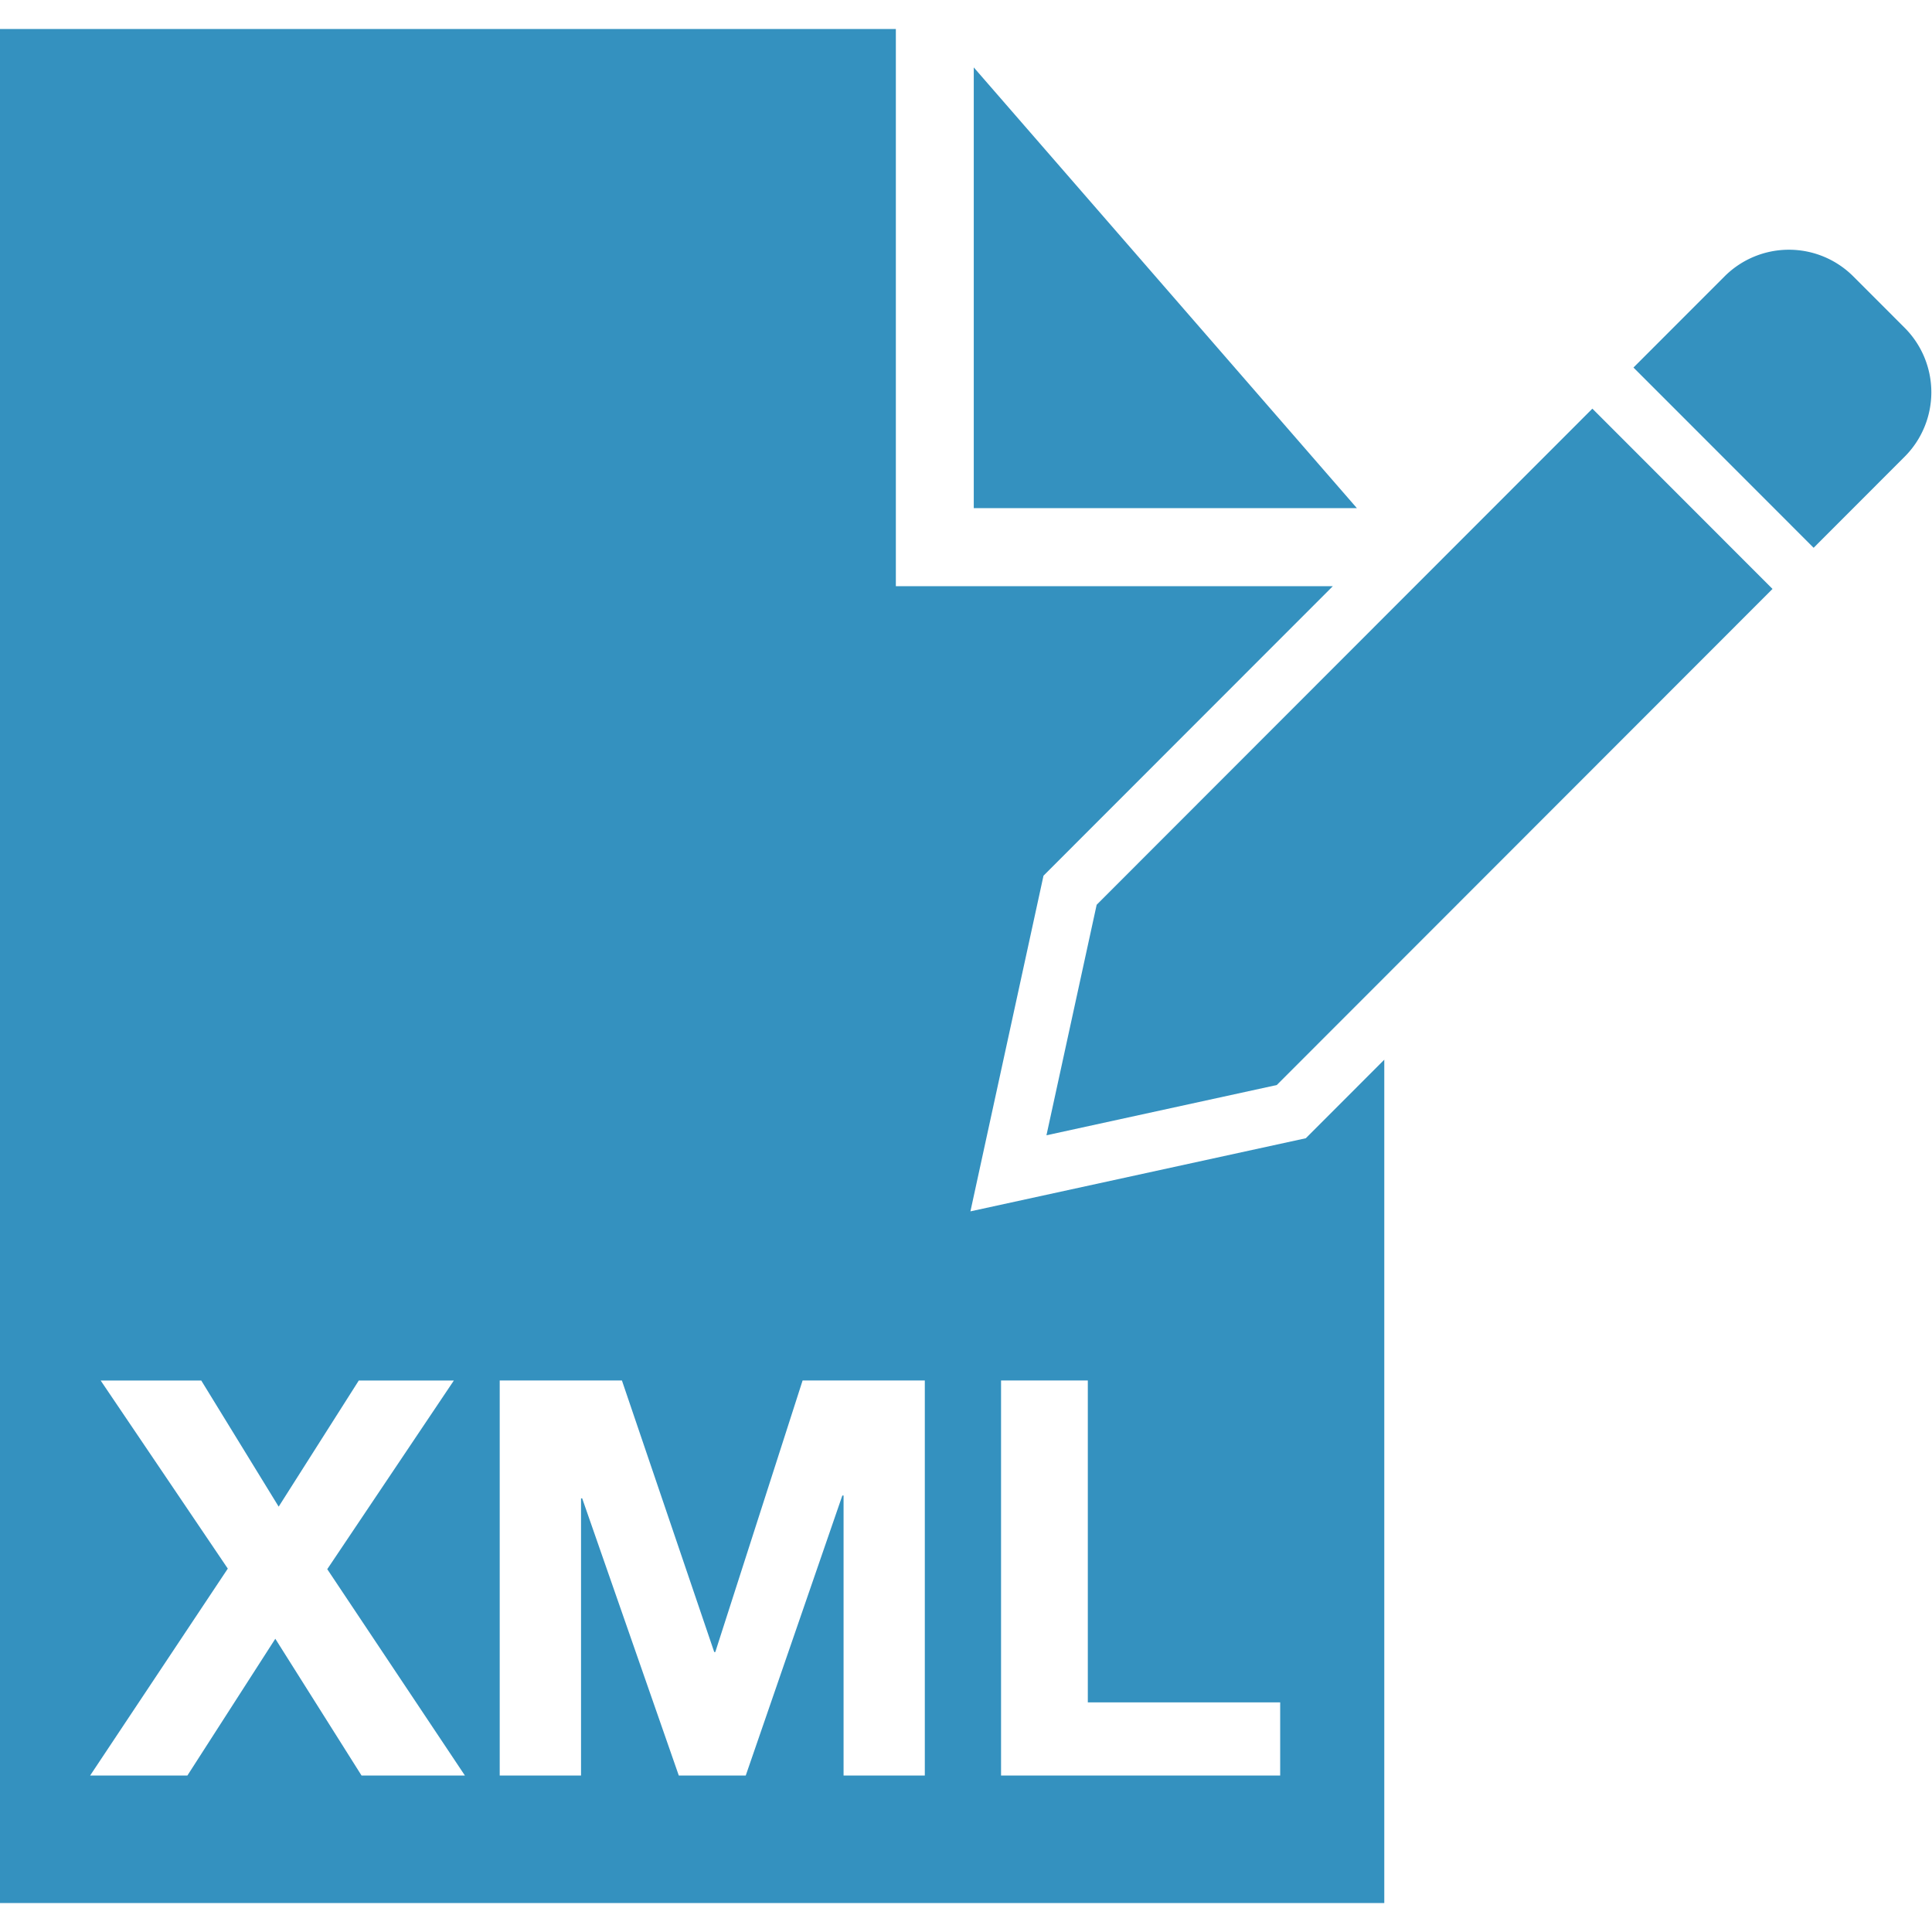
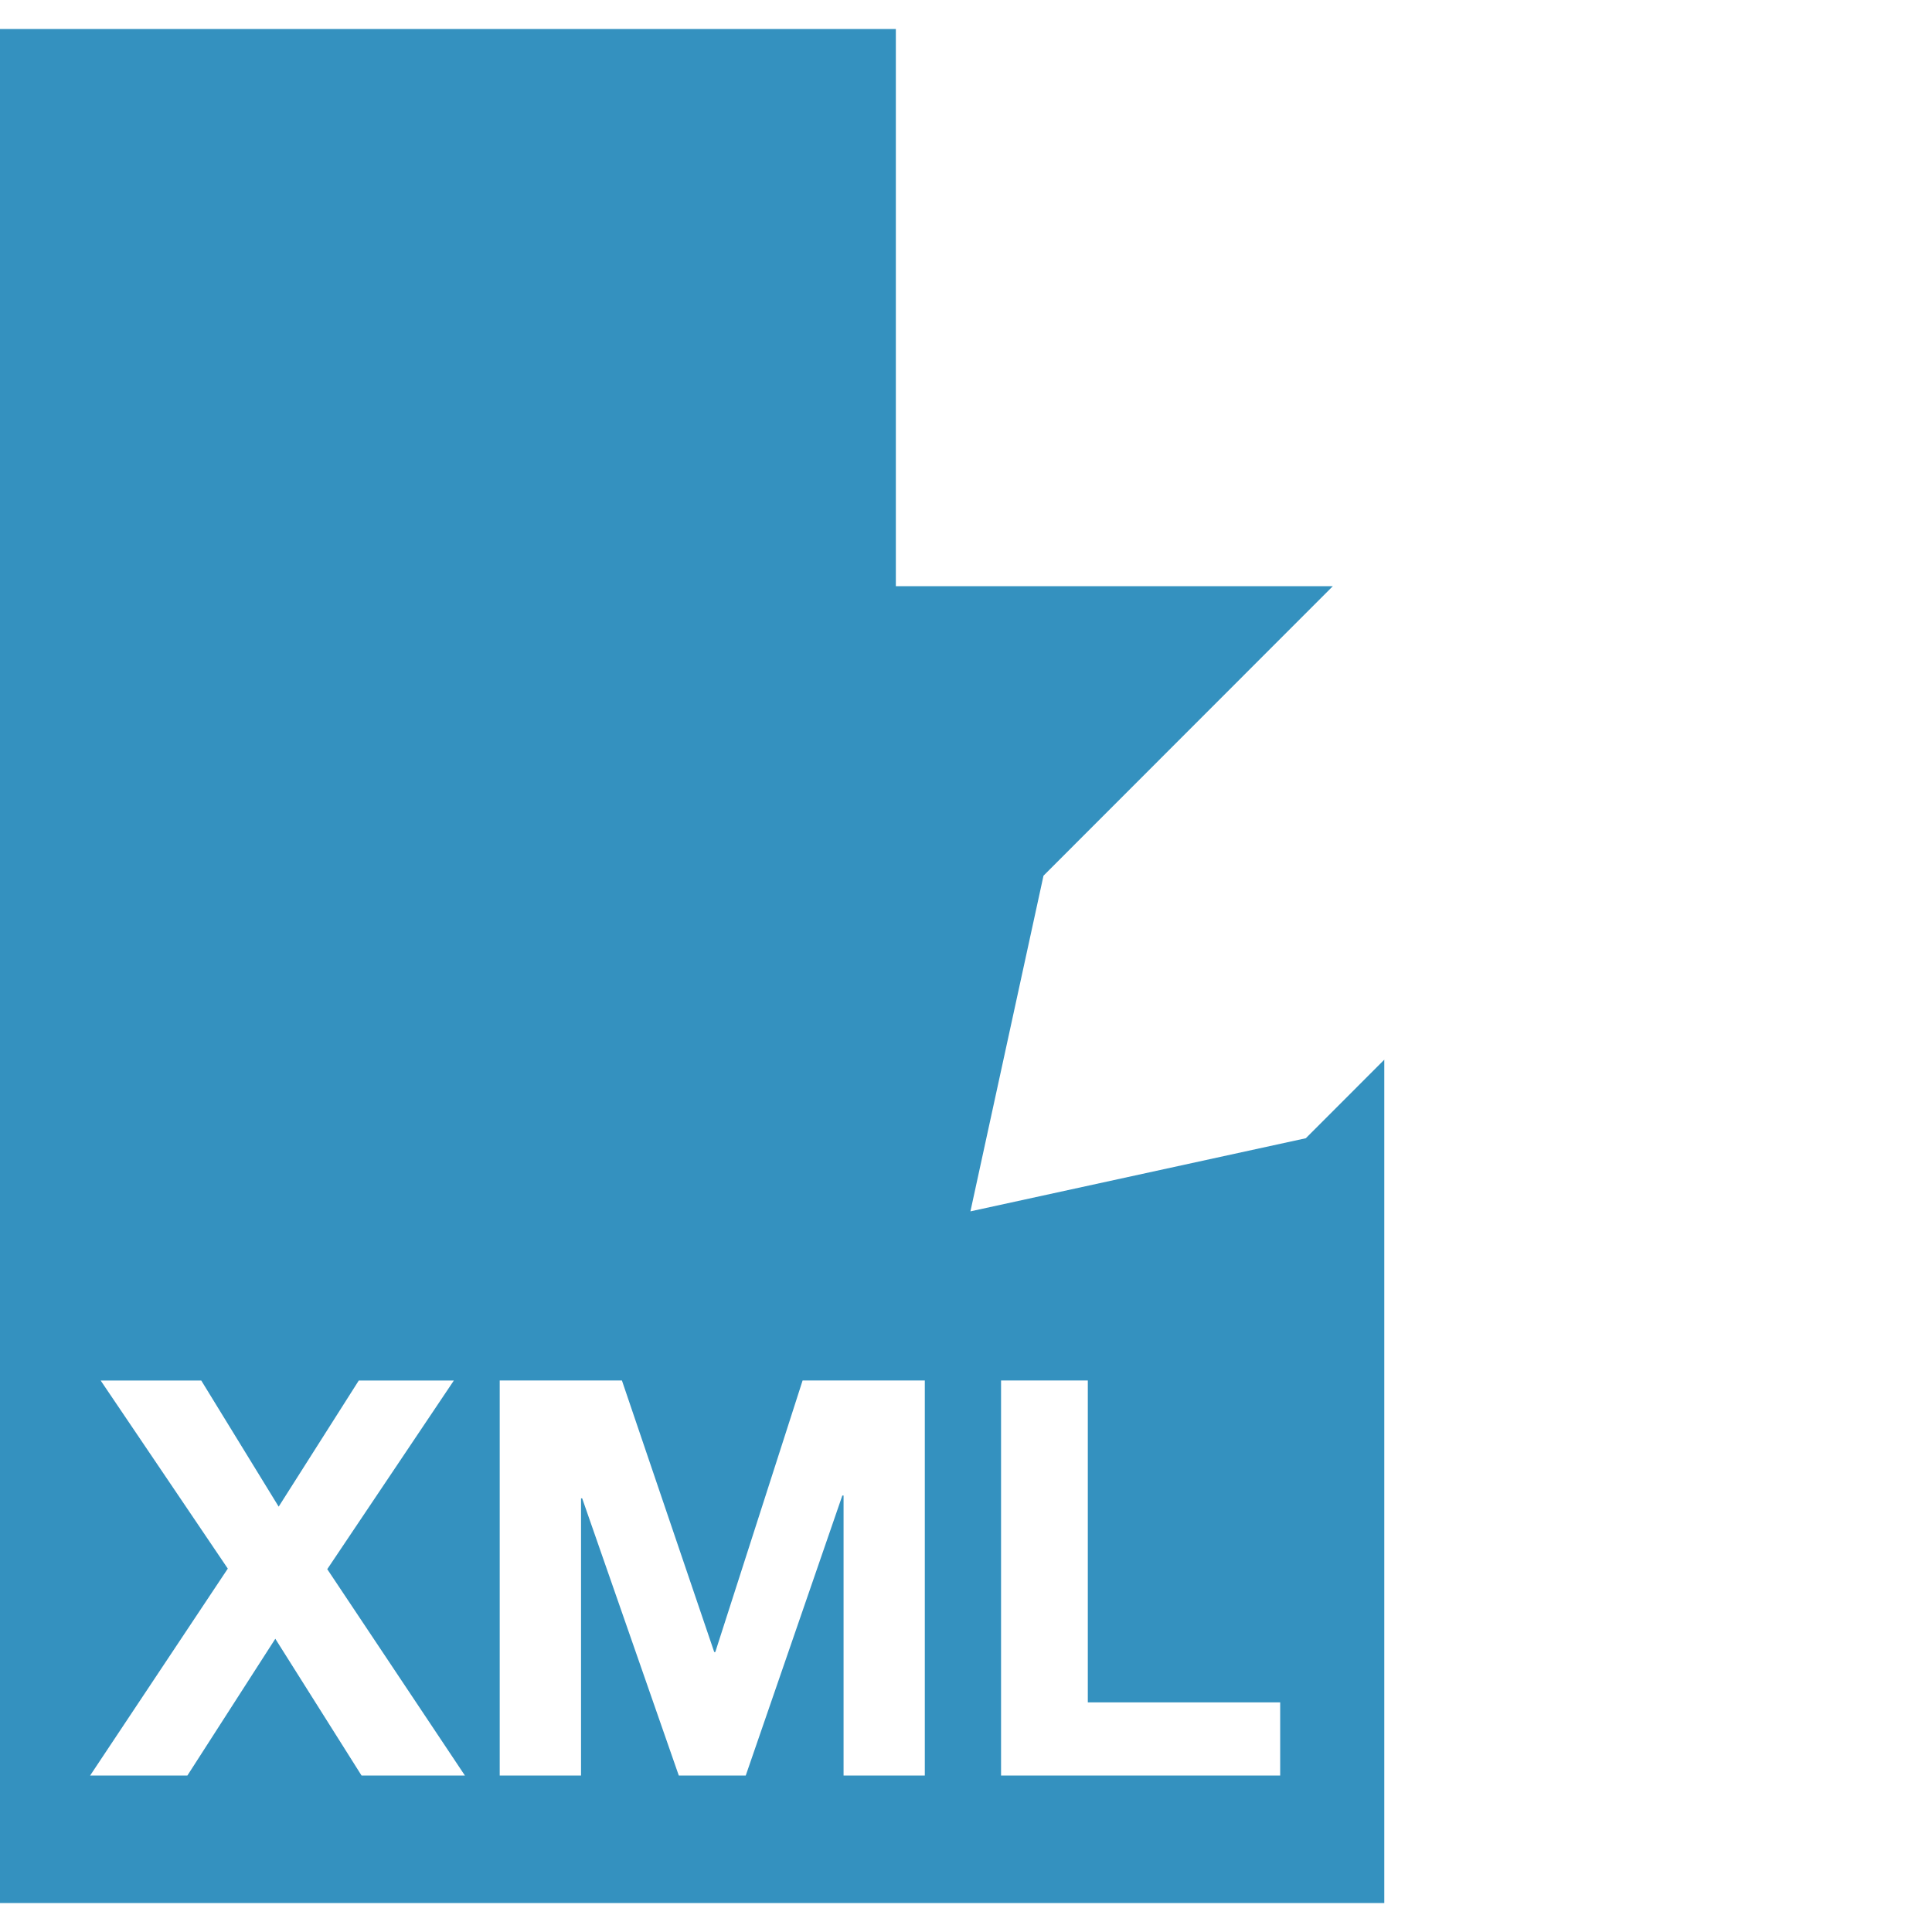
<svg xmlns="http://www.w3.org/2000/svg" width="100" height="100" viewBox="0 0 100 100">
  <g>
-     <polygon points="50.402 3.489 50.402 26.301 70.232 26.301 50.402 3.489" fill="#3491bf" />
    <path d="M50.229,62.7l3.782-17.374L68.986,30.342H46.369V1.5H-.035v97H71.65V54.85l-4.061,4.065ZM18.713,91.9,14.25,84.822,9.7,91.9H4.666l7.125-10.709-6.58-9.734h5.207l4.006,6.527,4.146-6.527h4.921l-6.552,9.763L24.063,91.9Zm29.155,0H43.663V77.407H43.6L38.6,91.9H35.134l-5-14.344h-.06V91.9H25.865V71.452H32.19l4.778,14.057h.056l4.519-14.057h6.325Zm18.394,0H51.814V71.452h4.491V88.115h9.957Z" fill="#3491bf" />
-     <path d="M98.584,16.966l-2.656-2.658a4.711,4.711,0,0,0-6.667,0l-4.713,4.716,2.4,2.4,6.925,6.93,4.713-4.717A4.72,4.72,0,0,0,98.584,16.966Z" fill="#3491bf" />
-     <polygon points="84.548 19.024 86.946 21.425 84.548 19.024 84.548 19.024" fill="#3491bf" />
-     <polygon points="71.65 31.931 56.763 46.831 54.164 58.762 66.086 56.161 71.65 50.593 91.745 30.483 82.421 21.152 71.65 31.931" fill="#3491bf" />
  </g>
</svg>